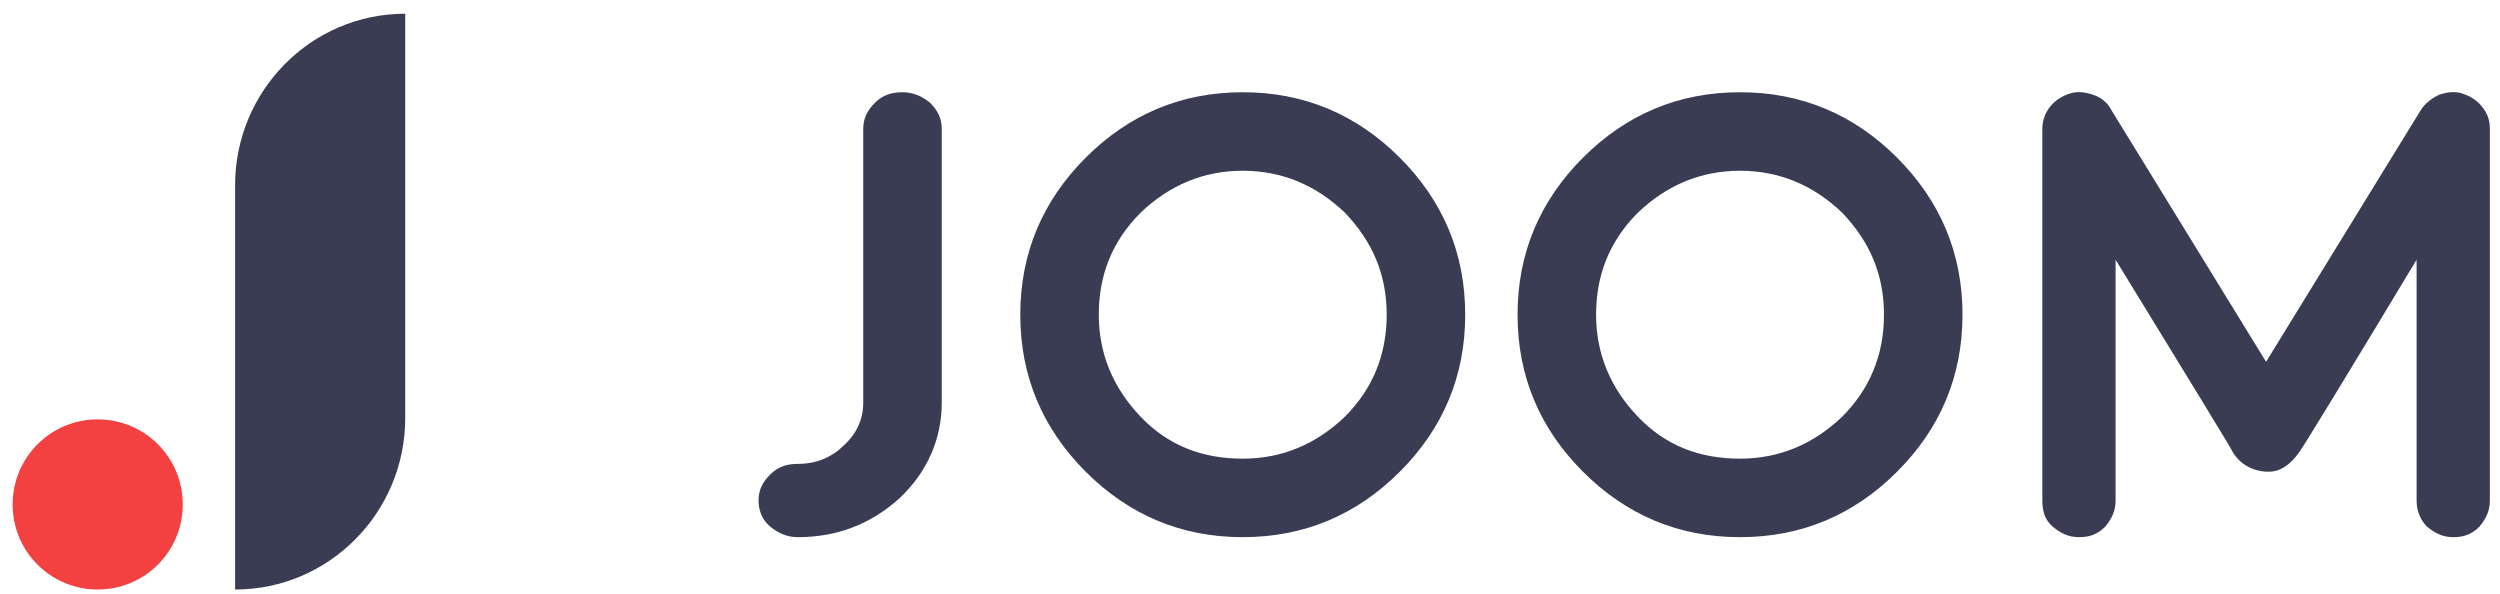
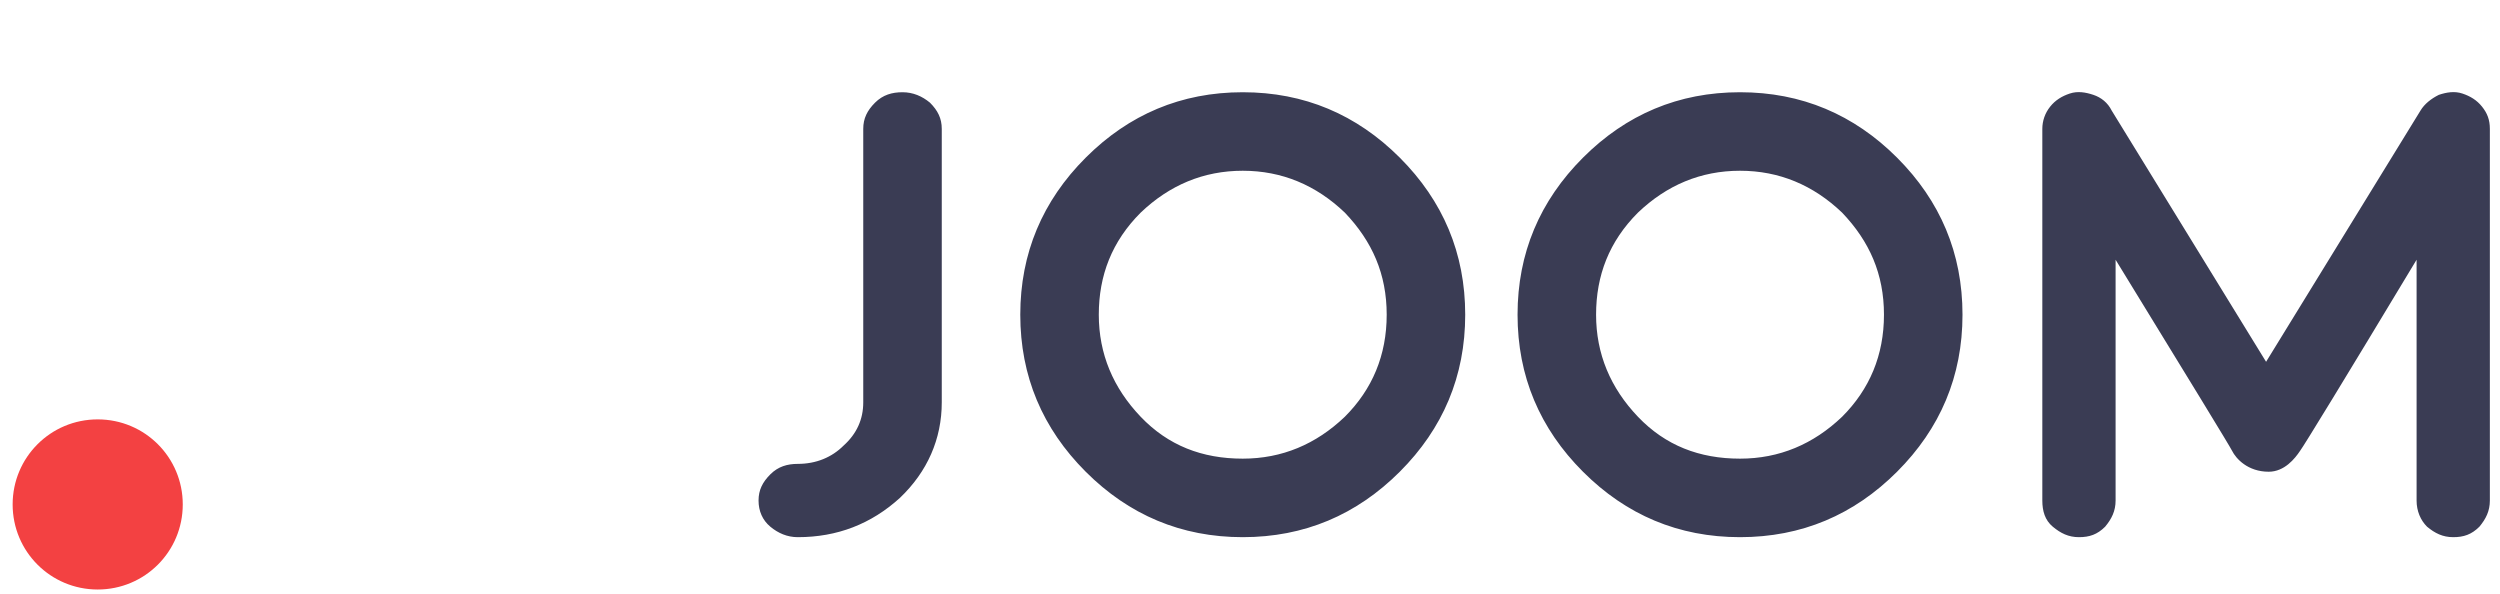
<svg xmlns="http://www.w3.org/2000/svg" width="143" height="34" viewBox="0 0 143 34" fill="none">
  <path fill-rule="evenodd" clip-rule="evenodd" d="M49.378 23.016V7.372C49.378 6.773 49.602 6.324 50.051 5.874C50.501 5.425 51.024 5.276 51.623 5.276C52.222 5.276 52.746 5.5 53.195 5.874C53.644 6.324 53.869 6.773 53.869 7.372V23.016C53.869 25.112 53.045 26.983 51.474 28.48C49.827 29.977 47.881 30.726 45.635 30.726C45.036 30.726 44.512 30.501 44.063 30.127C43.614 29.753 43.389 29.229 43.389 28.63C43.389 28.031 43.614 27.582 44.063 27.133C44.512 26.684 45.036 26.534 45.635 26.534C46.683 26.534 47.581 26.16 48.255 25.486C49.003 24.812 49.378 23.989 49.378 23.016ZM80.068 26.983C77.597 29.453 74.603 30.726 71.085 30.726C67.567 30.726 64.573 29.453 62.103 26.983C59.633 24.513 58.36 21.519 58.36 18.001C58.36 14.483 59.633 11.489 62.103 9.018C64.573 6.548 67.567 5.276 71.085 5.276C74.603 5.276 77.597 6.548 80.068 9.018C82.538 11.489 83.81 14.483 83.81 18.001C83.81 21.519 82.538 24.513 80.068 26.983ZM76.924 12.162C75.277 10.59 73.331 9.767 71.085 9.767C68.84 9.767 66.893 10.59 65.247 12.162C63.6 13.809 62.851 15.755 62.851 18.001C62.851 20.246 63.675 22.192 65.247 23.839C66.819 25.486 68.765 26.235 71.085 26.235C73.331 26.235 75.277 25.411 76.924 23.839C78.496 22.267 79.319 20.321 79.319 18.001C79.319 15.68 78.496 13.809 76.924 12.162ZM108.512 26.983C106.042 29.453 103.048 30.726 99.529 30.726C96.011 30.726 93.017 29.453 90.547 26.983C88.077 24.513 86.804 21.519 86.804 18.001C86.804 14.483 88.077 11.489 90.547 9.018C93.017 6.548 96.011 5.276 99.529 5.276C103.048 5.276 106.042 6.548 108.512 9.018C110.982 11.489 112.255 14.483 112.255 18.001C112.255 21.519 110.982 24.513 108.512 26.983ZM105.368 12.162C103.721 10.59 101.775 9.767 99.529 9.767C97.284 9.767 95.338 10.59 93.691 12.162C92.044 13.809 91.296 15.755 91.296 18.001C91.296 20.246 92.119 22.192 93.691 23.839C95.263 25.486 97.209 26.235 99.529 26.235C101.775 26.235 103.721 25.411 105.368 23.839C106.94 22.267 107.763 20.321 107.763 18.001C107.763 15.68 106.94 13.809 105.368 12.162ZM127.674 25.785C127.525 25.486 125.279 21.818 121.012 14.857V28.63C121.012 29.229 120.788 29.678 120.414 30.127C119.964 30.576 119.515 30.726 118.916 30.726C118.318 30.726 117.869 30.501 117.419 30.127C116.97 29.753 116.821 29.229 116.821 28.63V7.372C116.821 6.922 116.97 6.473 117.27 6.099C117.569 5.725 117.943 5.5 118.392 5.35C118.842 5.201 119.291 5.276 119.74 5.425C120.189 5.575 120.563 5.874 120.788 6.324L129.62 20.695L138.453 6.324C138.678 5.949 139.052 5.65 139.501 5.425C139.95 5.276 140.399 5.201 140.848 5.35C141.298 5.5 141.672 5.725 141.971 6.099C142.271 6.473 142.42 6.848 142.42 7.372V28.63C142.42 29.229 142.196 29.678 141.822 30.127C141.372 30.576 140.923 30.726 140.325 30.726C139.726 30.726 139.277 30.501 138.827 30.127C138.453 29.753 138.229 29.229 138.229 28.63V14.857C134.037 21.818 131.791 25.486 131.567 25.785C131.267 26.235 130.668 26.983 129.77 26.983C128.573 26.983 127.899 26.235 127.674 25.785Z" fill="#3A3C54" />
-   <path d="M23.179 23.914C23.179 29.304 18.837 33.72 13.448 33.72V10.59C13.448 5.201 17.79 0.784 23.179 0.784V23.914Z" fill="#3A3C54" />
  <path d="M5.588 33.72C8.283 33.72 10.454 31.549 10.454 28.854C10.454 26.16 8.283 23.989 5.588 23.989C2.894 23.989 0.723 26.16 0.723 28.854C0.723 31.549 2.894 33.72 5.588 33.72Z" fill="#F34142" />
</svg>